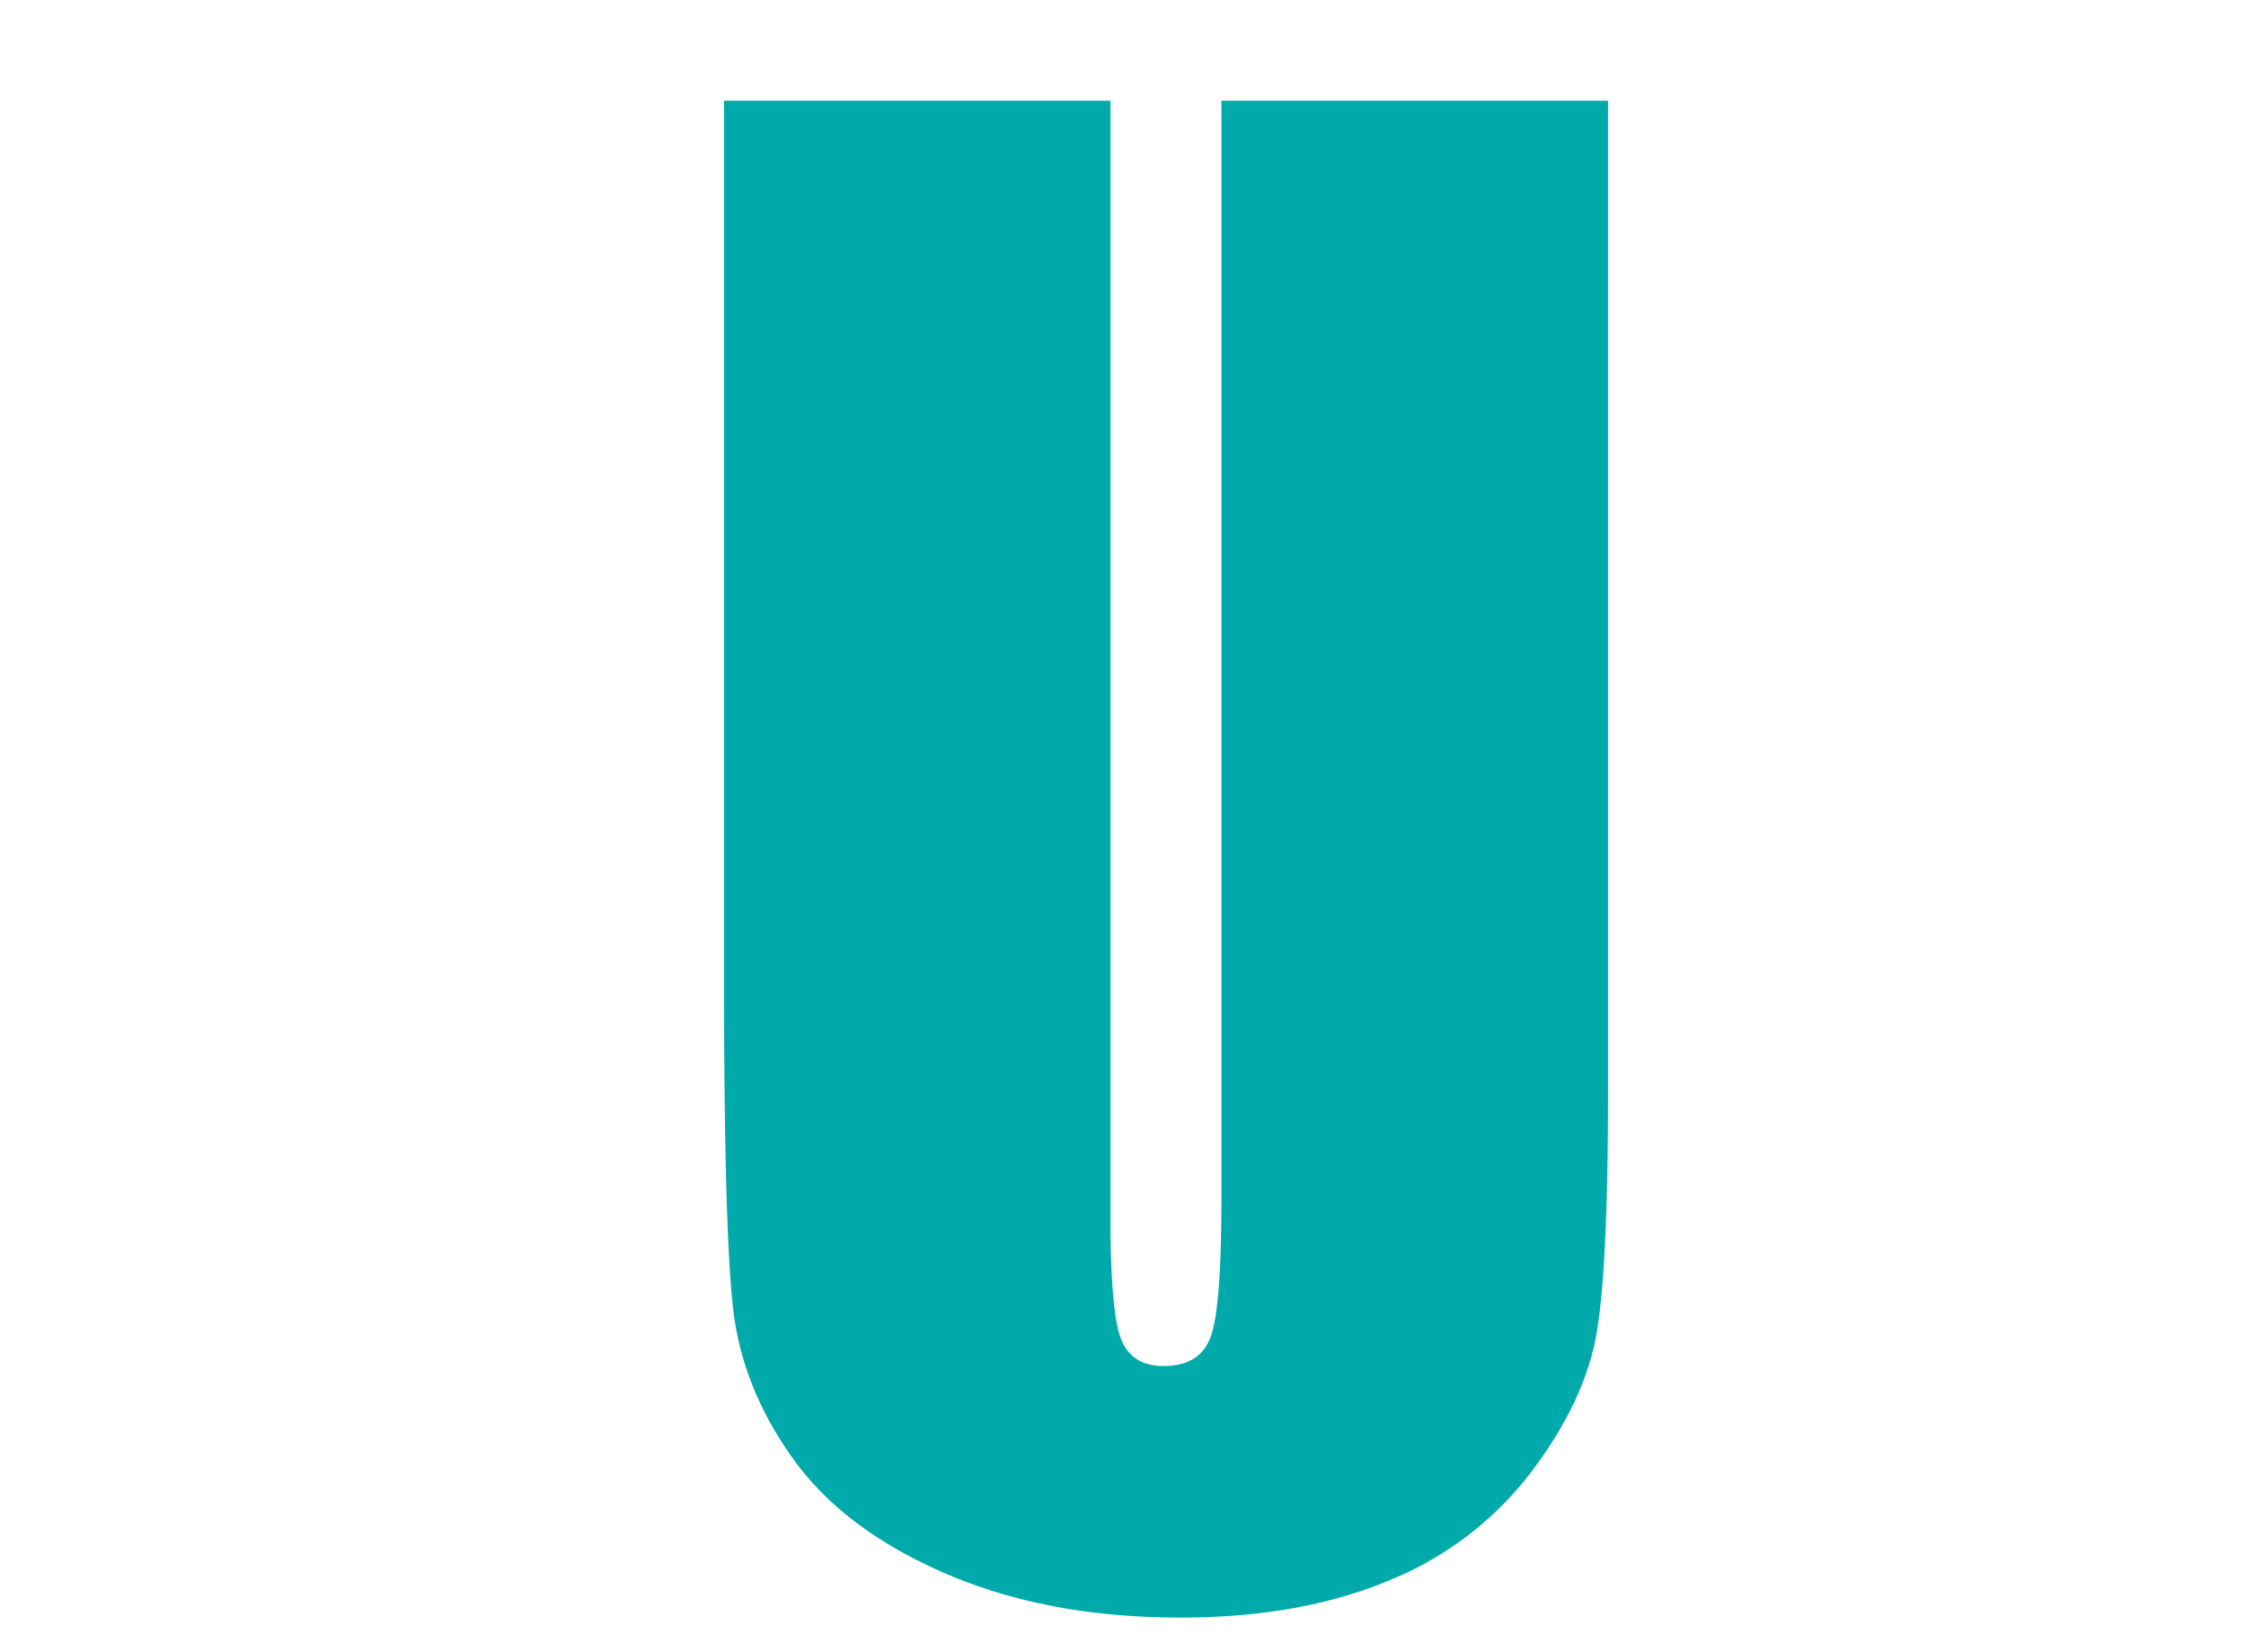
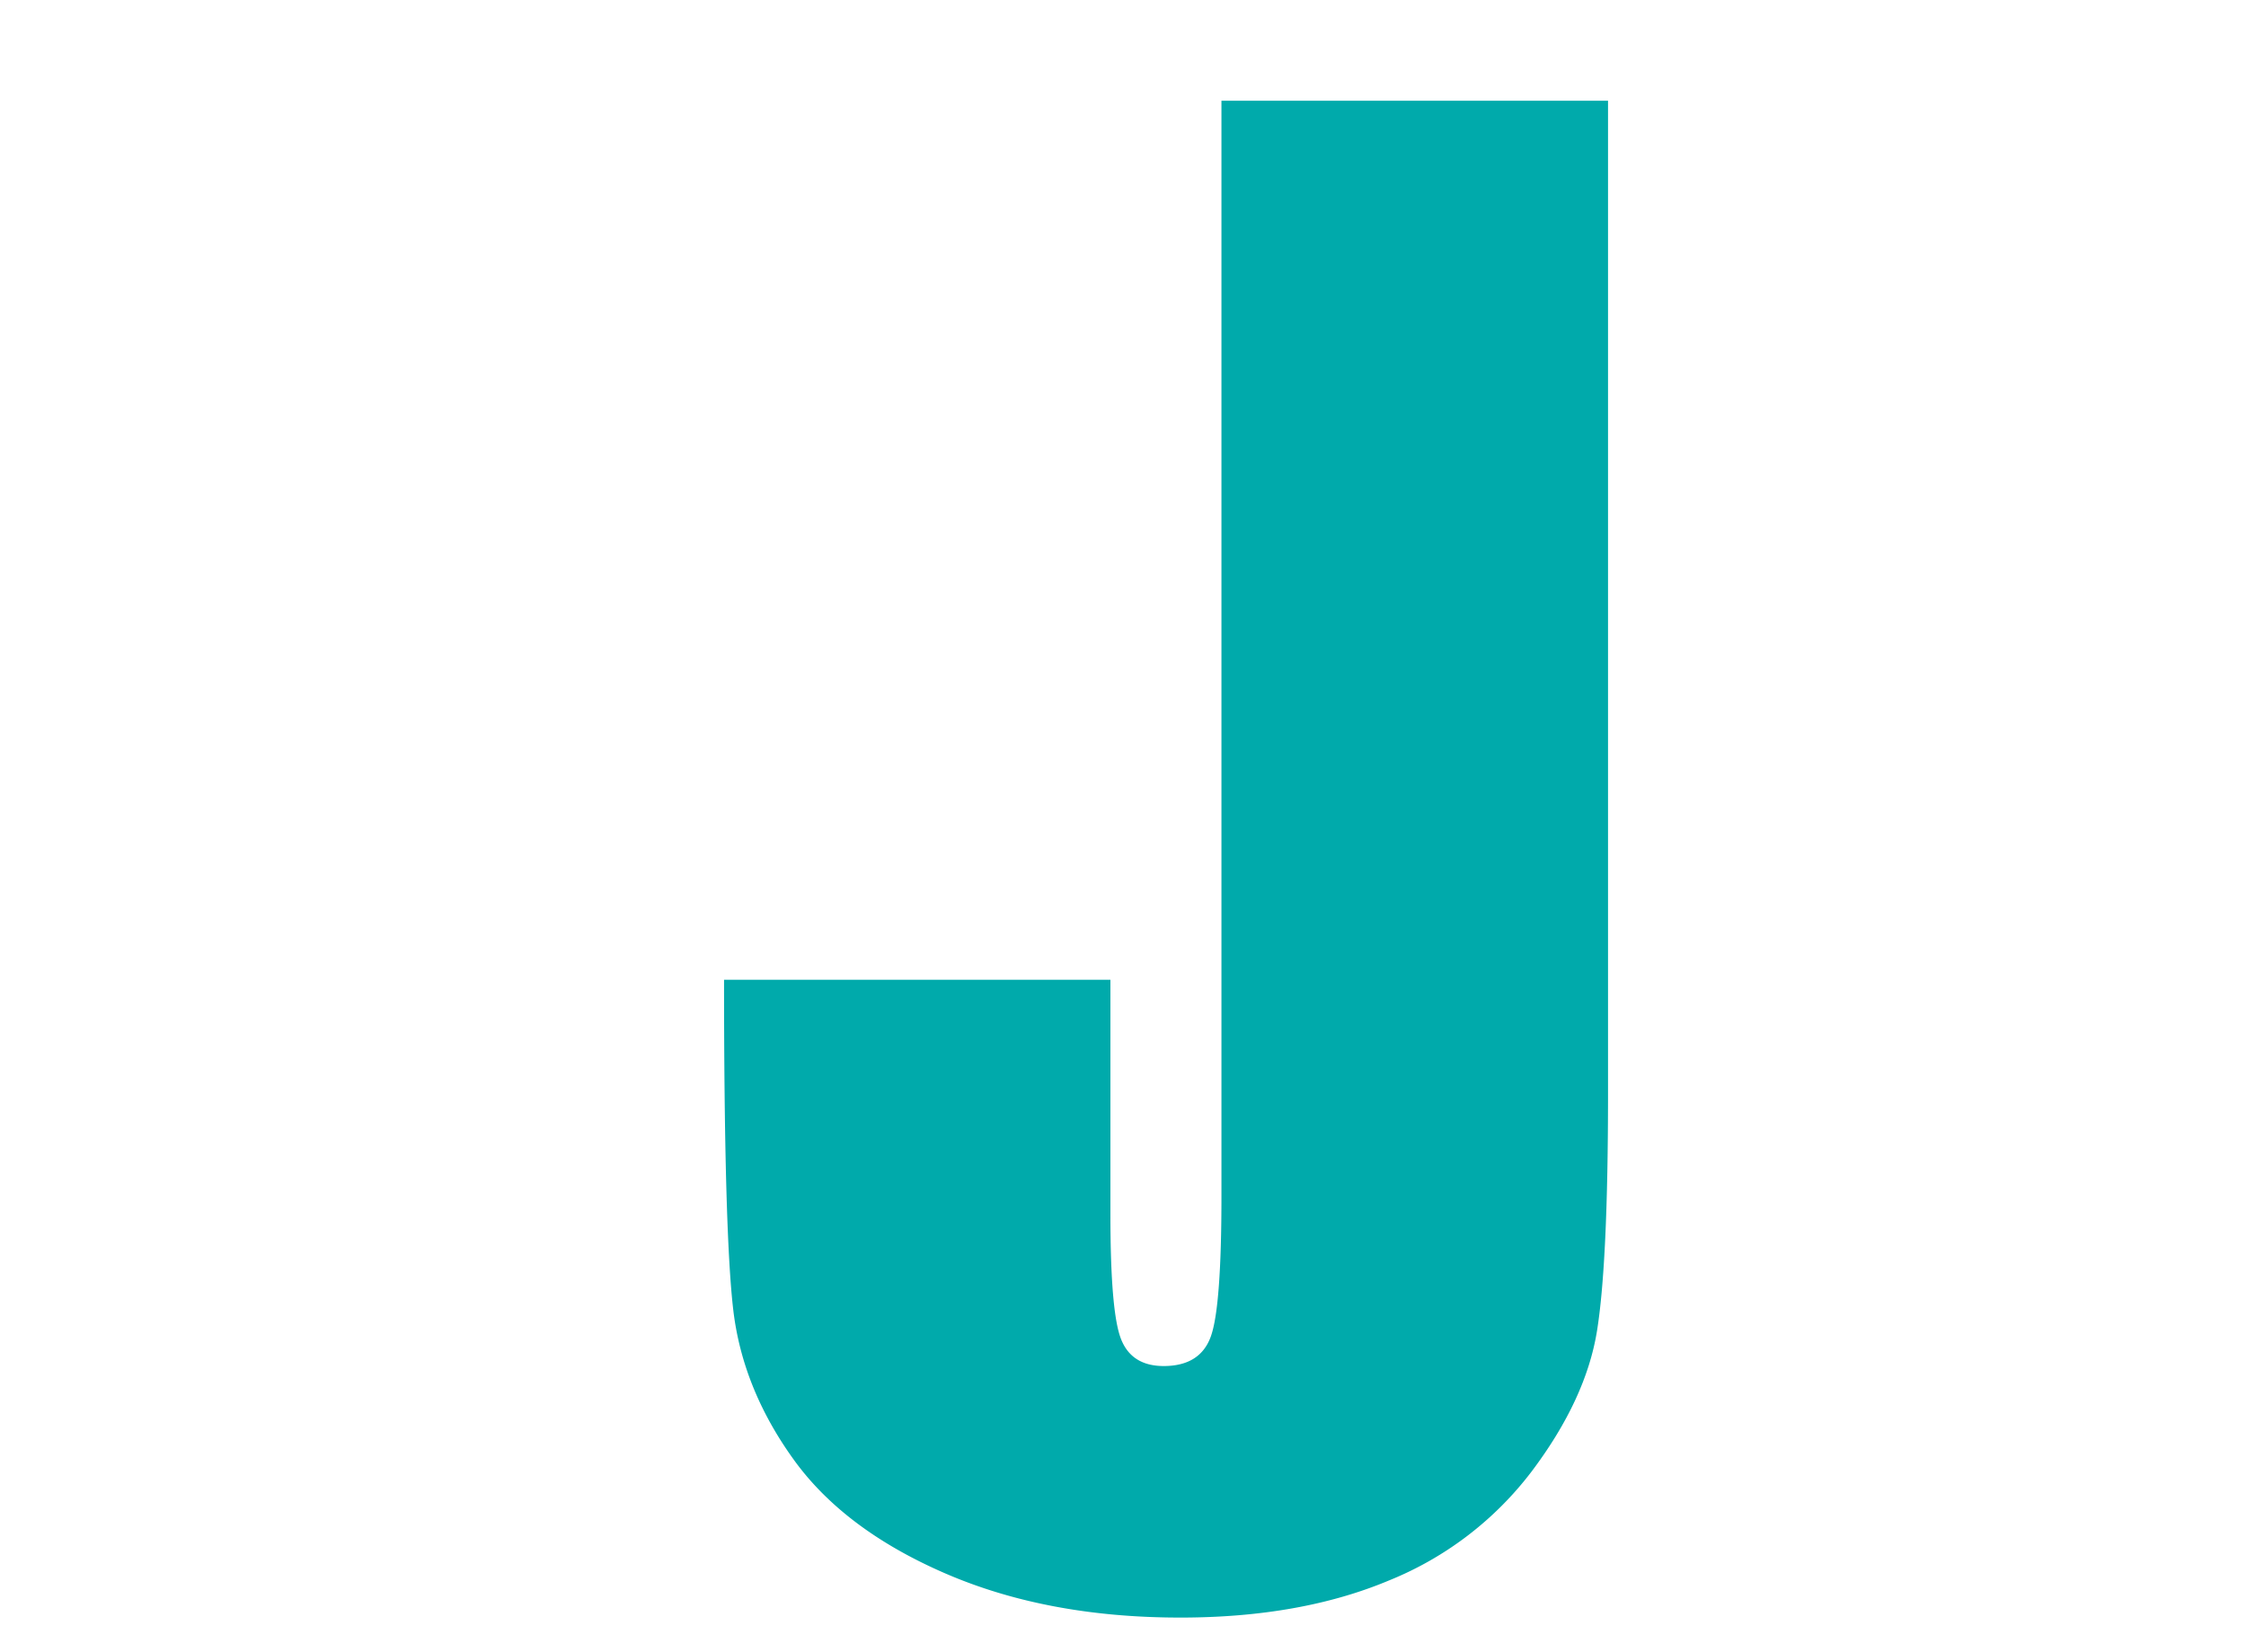
<svg xmlns="http://www.w3.org/2000/svg" id="Layer_1" data-name="Layer 1" width="514" height="378" viewBox="0 0 514 378">
  <defs>
    <style>.cls-1{isolation:isolate;}.cls-2{fill:#00aaab;}</style>
  </defs>
  <title>36</title>
  <g class="cls-1">
-     <path class="cls-2" d="M368,23.05V250.29q0,38.64-2.52,54.29t-14.91,32.13a77.39,77.39,0,0,1-32.66,25q-20.26,8.51-47.78,8.51-30.45,0-53.76-10.09t-34.86-26.25Q169.9,317.7,167.8,299.74t-2.1-75.5V23.05h88.42V278q0,22.26,2.42,28.45t9.76,6.2q8.4,0,10.82-6.83t2.41-32.23V23.05Z" />
+     <path class="cls-2" d="M368,23.05V250.29q0,38.64-2.52,54.29t-14.91,32.13a77.39,77.39,0,0,1-32.66,25q-20.26,8.51-47.78,8.51-30.45,0-53.76-10.09t-34.86-26.25Q169.9,317.7,167.8,299.74t-2.1-75.5h88.42V278q0,22.26,2.42,28.45t9.76,6.2q8.4,0,10.82-6.83t2.41-32.23V23.05Z" />
  </g>
</svg>